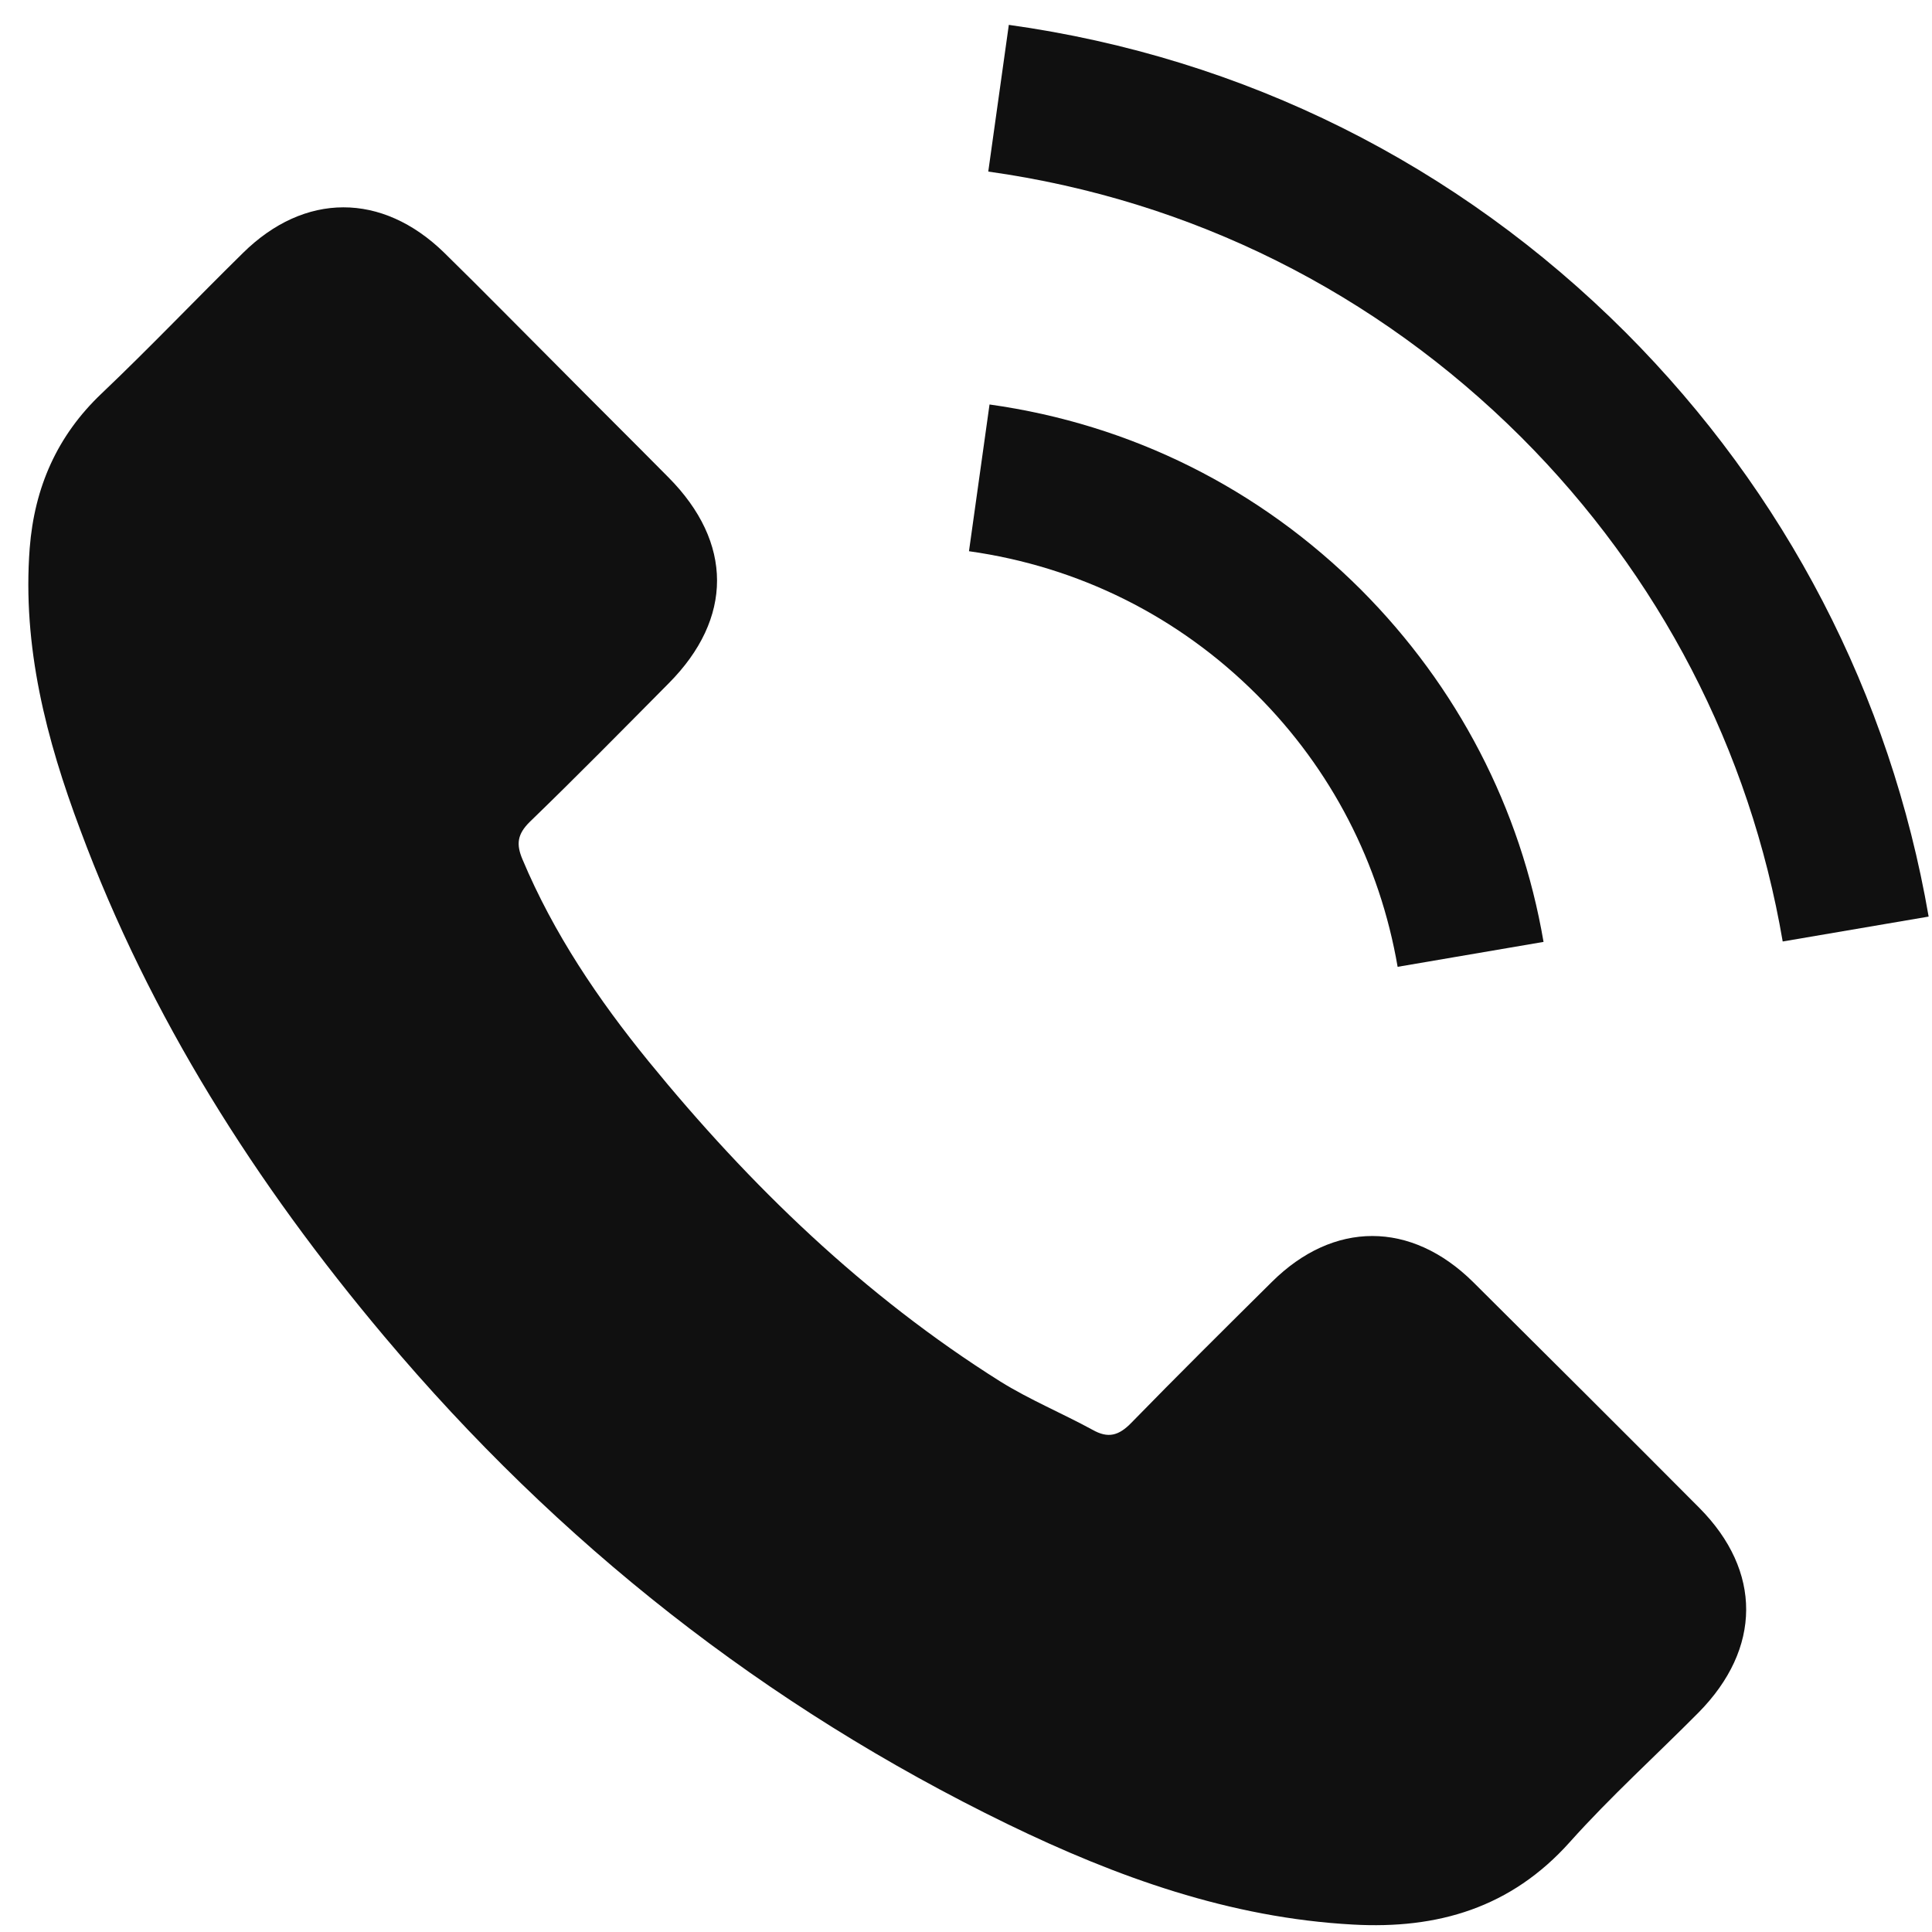
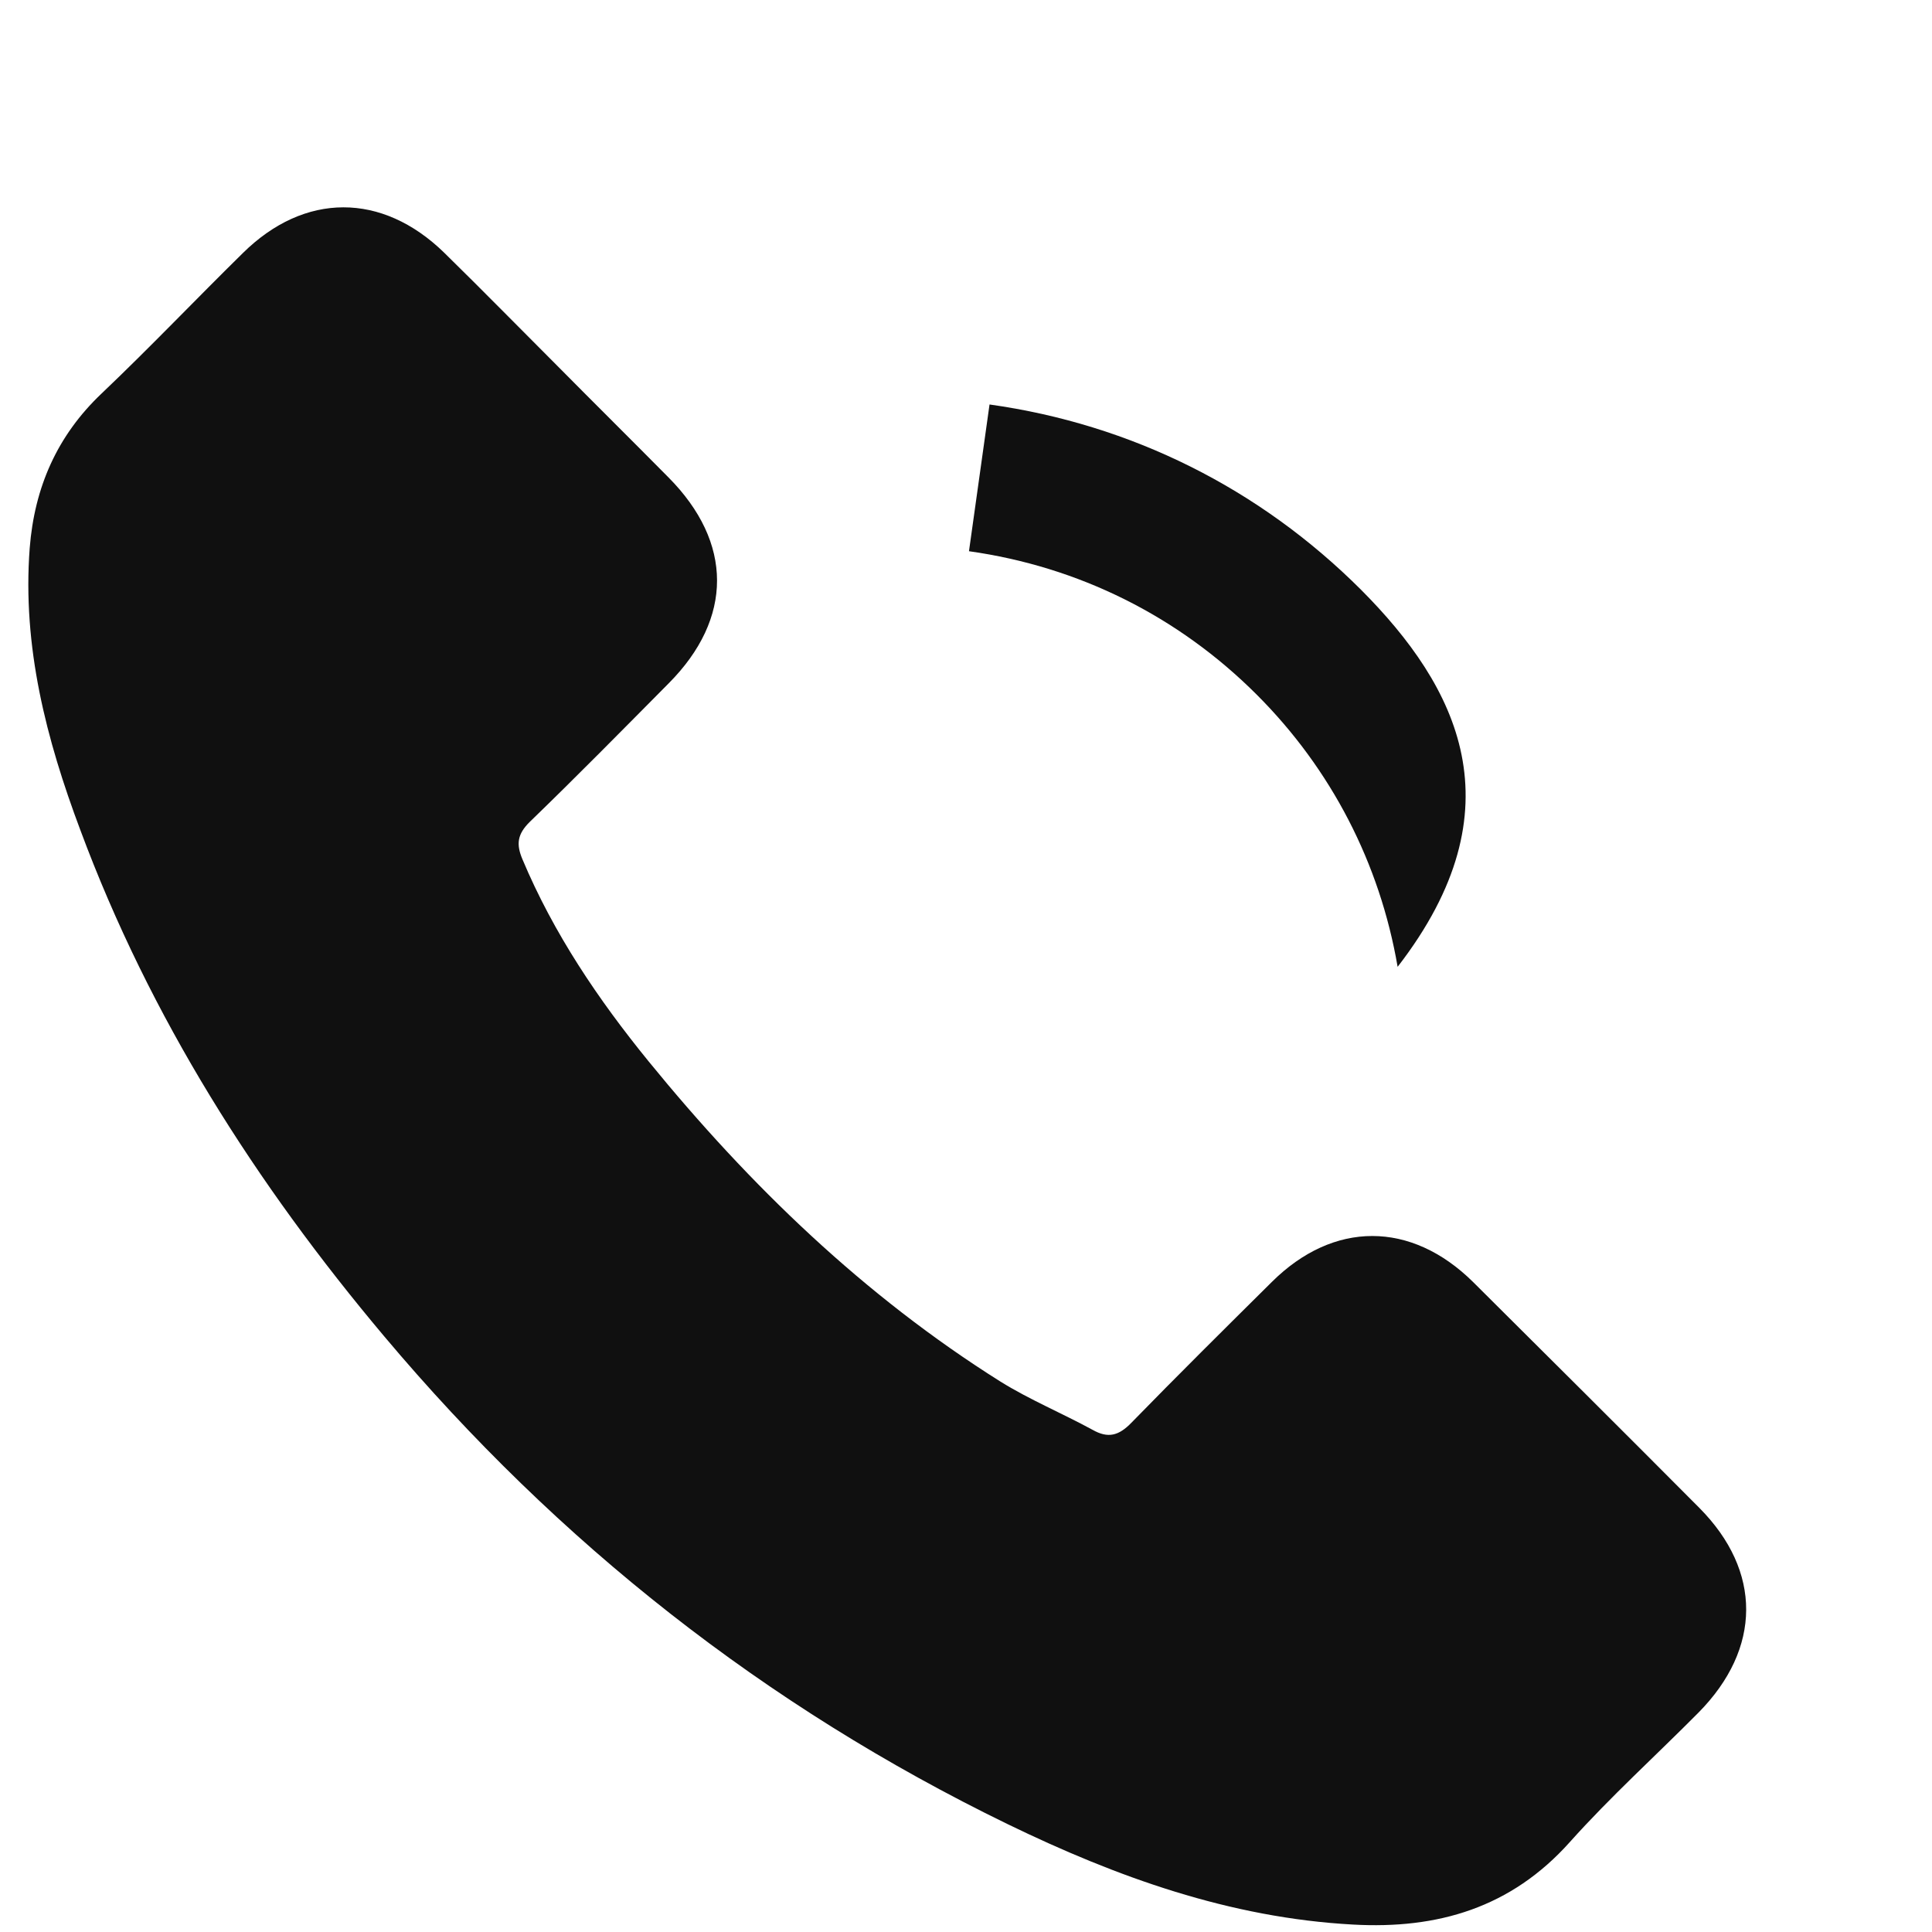
<svg xmlns="http://www.w3.org/2000/svg" width="61" height="61" viewBox="0 0 61 61" fill="none">
  <path d="M46.51 40.477C44.55 38.541 42.102 38.541 40.155 40.477C38.669 41.95 37.183 43.423 35.722 44.921C35.323 45.333 34.986 45.421 34.499 45.146C33.538 44.622 32.514 44.197 31.59 43.623C27.282 40.914 23.674 37.43 20.478 33.51C18.892 31.562 17.481 29.477 16.495 27.13C16.295 26.655 16.332 26.343 16.72 25.956C18.205 24.52 19.654 23.047 21.114 21.574C23.15 19.526 23.15 17.129 21.102 15.069C19.941 13.895 18.78 12.746 17.619 11.573C16.42 10.374 15.234 9.163 14.023 7.977C12.062 6.067 9.615 6.067 7.668 7.99C6.169 9.463 4.734 10.973 3.21 12.422C1.8 13.758 1.088 15.393 0.938 17.304C0.701 20.413 1.462 23.347 2.536 26.206C4.734 32.124 8.08 37.38 12.137 42.2C17.619 48.717 24.161 53.873 31.814 57.594C35.261 59.267 38.831 60.553 42.714 60.765C45.386 60.915 47.708 60.241 49.569 58.156C50.842 56.733 52.278 55.434 53.627 54.073C55.624 52.051 55.637 49.603 53.651 47.606C51.279 45.221 48.895 42.849 46.51 40.477Z" fill="#101010" />
-   <path d="M44.128 30.526L48.735 29.739C48.011 25.507 46.013 21.674 42.979 18.627C39.77 15.418 35.713 13.396 31.243 12.771L30.594 17.404C34.052 17.89 37.199 19.451 39.683 21.936C42.03 24.283 43.566 27.255 44.128 30.526Z" fill="#101010" />
-   <path d="M51.33 10.499C46.011 5.18 39.281 1.821 31.852 0.785L31.203 5.417C37.621 6.316 43.439 9.225 48.033 13.807C52.391 18.165 55.25 23.671 56.286 29.726L60.894 28.94C59.682 21.923 56.374 15.555 51.33 10.499Z" fill="#101010" />
+   <path d="M44.128 30.526C48.011 25.507 46.013 21.674 42.979 18.627C39.77 15.418 35.713 13.396 31.243 12.771L30.594 17.404C34.052 17.89 37.199 19.451 39.683 21.936C42.03 24.283 43.566 27.255 44.128 30.526Z" fill="#101010" />
</svg>